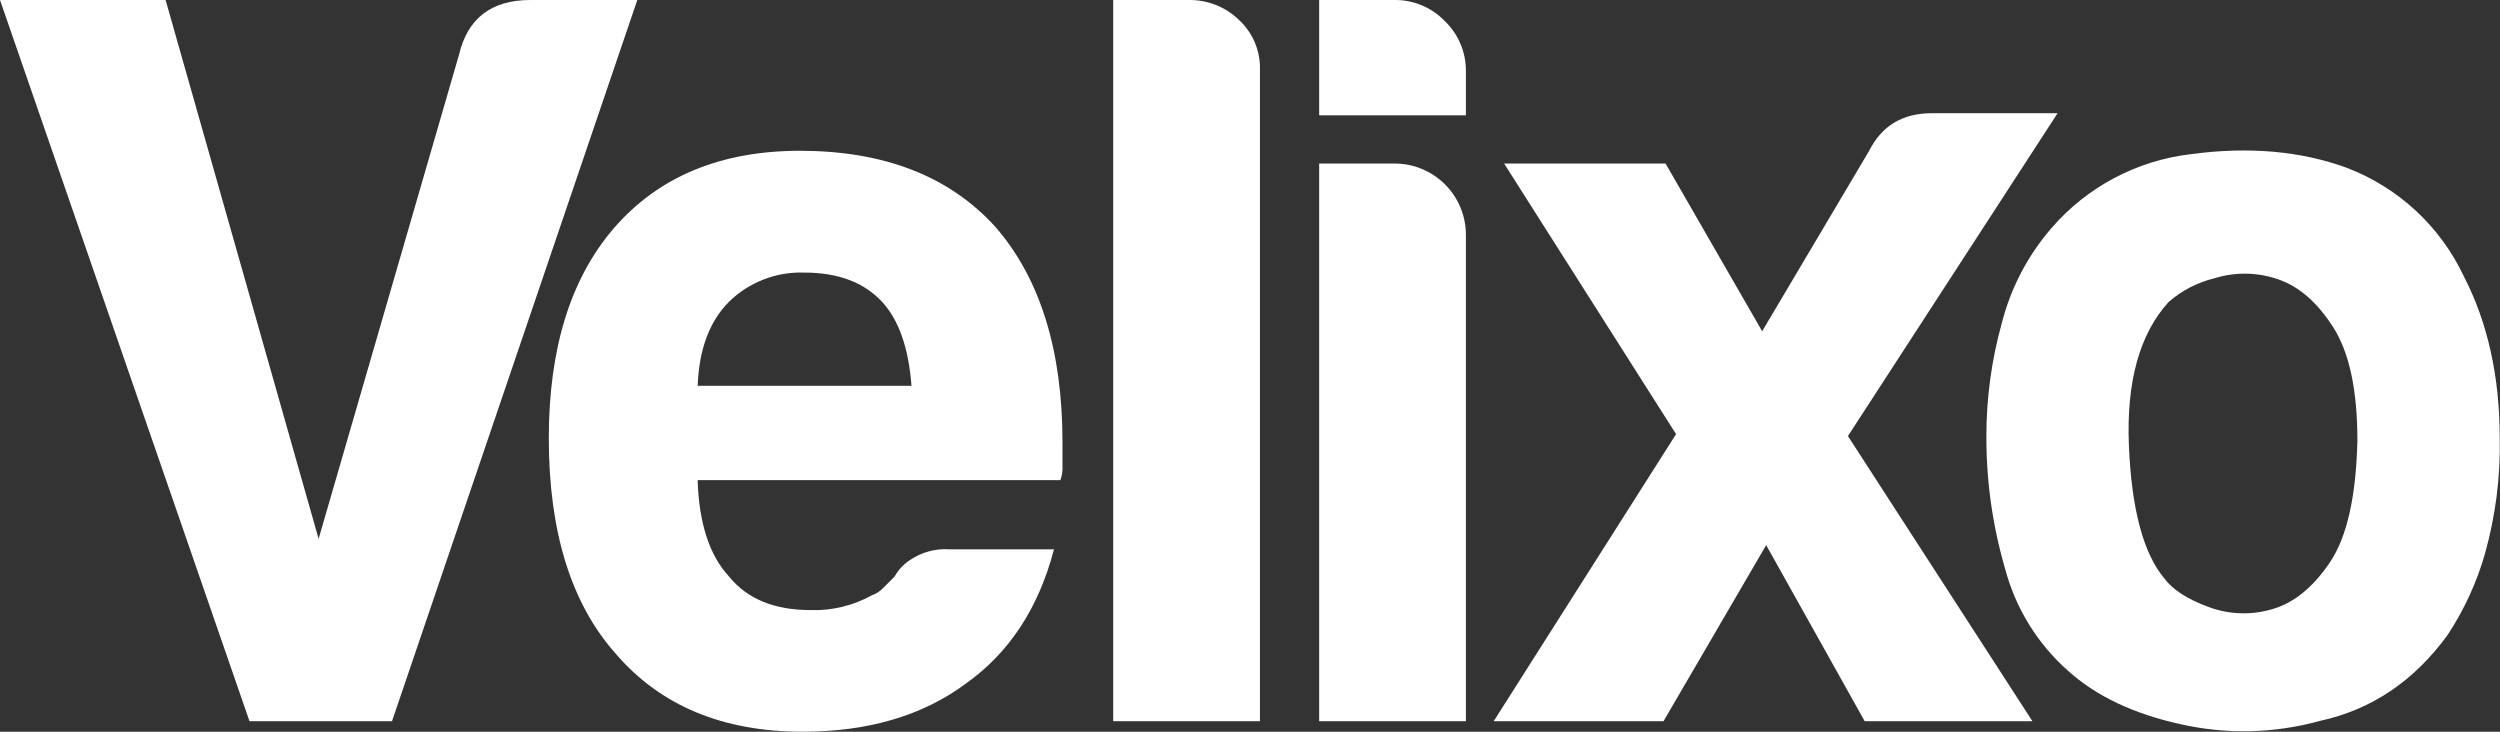
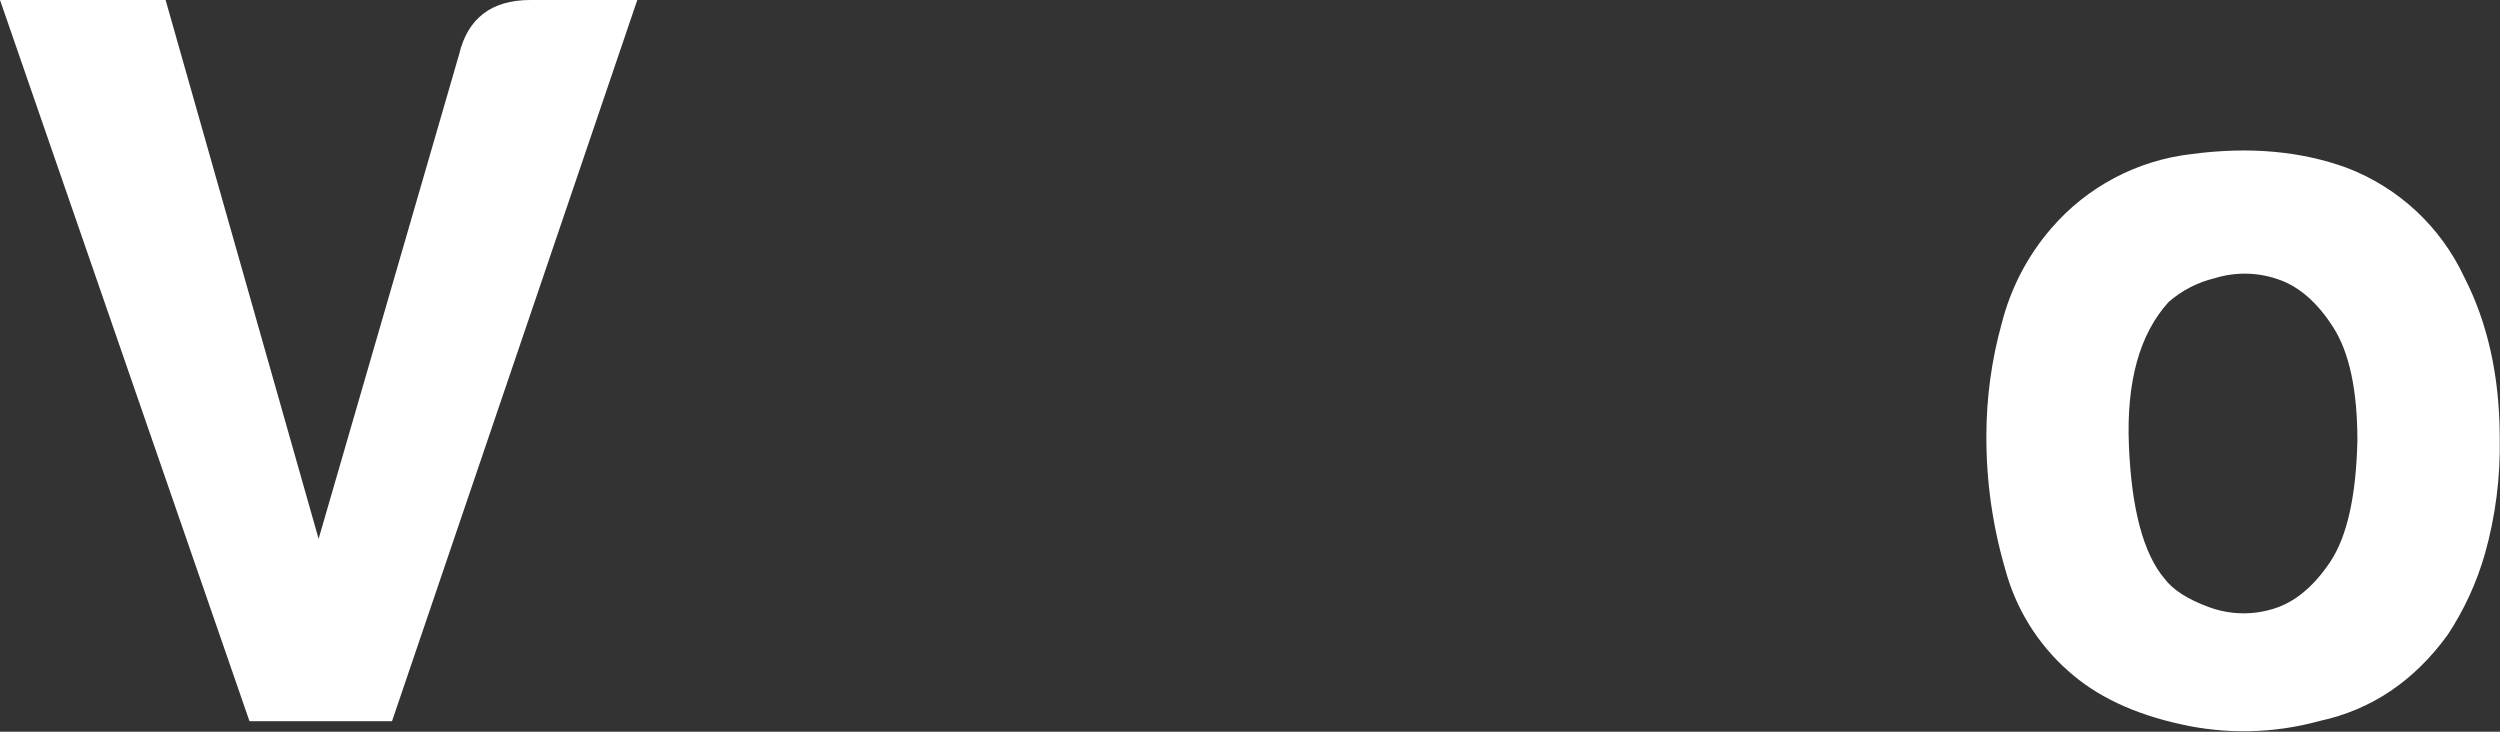
<svg xmlns="http://www.w3.org/2000/svg" width="205" height="60" viewBox="0 0 205 60" fill="none">
  <rect x="0" y="0" width="205" height="60" fill="#333333" stroke="none" />
  <g clip-path="url(#clip0_5947_8393)">
    <path d="M20.458 59.139L0 0H13.579L26.126 44.183L37.644 4.468C38.352 1.493 40.3 0.004 43.487 0H52.258L32.145 59.139H20.458Z" fill="white" />
-     <path d="M77.838 45.044H86.428C85.167 49.857 82.761 53.525 79.209 56.047C75.667 58.682 71.199 60 65.805 60C59.271 60 54.171 57.875 50.506 53.624C46.837 49.508 45.002 43.611 45.002 35.932C45.002 28.6 46.773 22.869 50.314 18.739C53.98 14.489 59.08 12.363 65.614 12.363C72.517 12.374 77.85 14.451 81.615 18.596C85.288 22.817 87.124 28.71 87.124 36.272V38.163C87.15 38.573 87.092 38.983 86.954 39.369H57.205C57.318 42.911 58.177 45.547 59.781 47.275C61.269 49.114 63.503 50.031 66.485 50.027C68.224 50.081 69.945 49.666 71.468 48.827C71.826 48.701 72.15 48.494 72.414 48.221C72.701 47.939 73.019 47.62 73.359 47.275C73.667 46.717 74.111 46.245 74.65 45.904C75.589 45.273 76.71 44.971 77.838 45.044ZM57.21 31.634H74.741C74.51 28.541 73.708 26.248 72.334 24.753C70.847 23.152 68.722 22.352 65.959 22.352C64.819 22.31 63.681 22.502 62.617 22.915C61.553 23.328 60.584 23.953 59.77 24.753C58.173 26.361 57.32 28.655 57.21 31.634Z" fill="white" />
-     <path d="M91.283 0.001H97.472C98.234 -0.012 98.991 0.126 99.699 0.407C100.408 0.688 101.054 1.106 101.6 1.637C102.155 2.151 102.594 2.776 102.89 3.472C103.186 4.168 103.331 4.919 103.316 5.675V59.14H91.283V0.001Z" fill="white" />
-     <path d="M108.172 0H114.361C115.126 -0.007 115.885 0.142 116.591 0.438C117.297 0.734 117.936 1.171 118.467 1.722C119.023 2.254 119.464 2.894 119.762 3.603C120.061 4.312 120.212 5.075 120.204 5.845V9.457H108.172V0ZM108.172 13.41H114.361C115.911 13.41 117.397 14.026 118.493 15.122C119.589 16.218 120.204 17.705 120.204 19.255V59.139H108.172V13.41Z" fill="white" />
-     <path d="M166.66 59.141H152.906L144.826 44.7L136.406 59.141H122.482L137.437 35.599L123.338 13.411H136.576L144.497 27.162L153.262 12.381C154.297 10.312 156.016 9.28 158.421 9.283H168.722L151.531 35.758L166.66 59.141Z" fill="white" />
    <path d="M169.587 55.011C167.085 52.801 165.29 49.901 164.429 46.675C163.391 43.129 162.871 39.452 162.883 35.757C162.883 32.62 163.31 29.497 164.153 26.475C164.885 23.62 166.266 20.972 168.19 18.739C171.123 15.325 175.236 13.145 179.707 12.634C184.404 12.008 188.643 12.381 192.425 13.755C196.671 15.374 200.122 18.578 202.051 22.692C203.999 26.475 204.975 30.888 204.978 35.932C205.041 39.125 204.634 42.309 203.773 45.384C203.097 47.756 202.061 50.01 200.702 52.068C197.95 55.851 194.455 58.201 190.215 59.118C186.484 60.147 182.557 60.236 178.783 59.379C174.944 58.532 171.879 57.076 169.587 55.011ZM177.837 24.753C175.443 27.378 174.354 31.304 174.57 36.532C174.786 41.761 175.76 45.4 177.492 47.451C178.183 48.37 179.383 49.14 181.105 49.773C182.787 50.402 184.629 50.461 186.348 49.943C188.119 49.429 189.695 48.14 191.076 46.075C192.457 44.01 193.201 40.694 193.307 36.129C193.307 32.006 192.648 28.912 191.331 26.847C190.013 24.78 188.494 23.468 186.778 22.894C185.111 22.319 183.305 22.29 181.62 22.809C180.221 23.143 178.923 23.81 177.837 24.753Z" fill="white" />
  </g>
  <defs>
    <clipPath id="clip0_5947_8393">
      <rect width="205" height="60" fill="white" />
    </clipPath>
  </defs>
</svg>